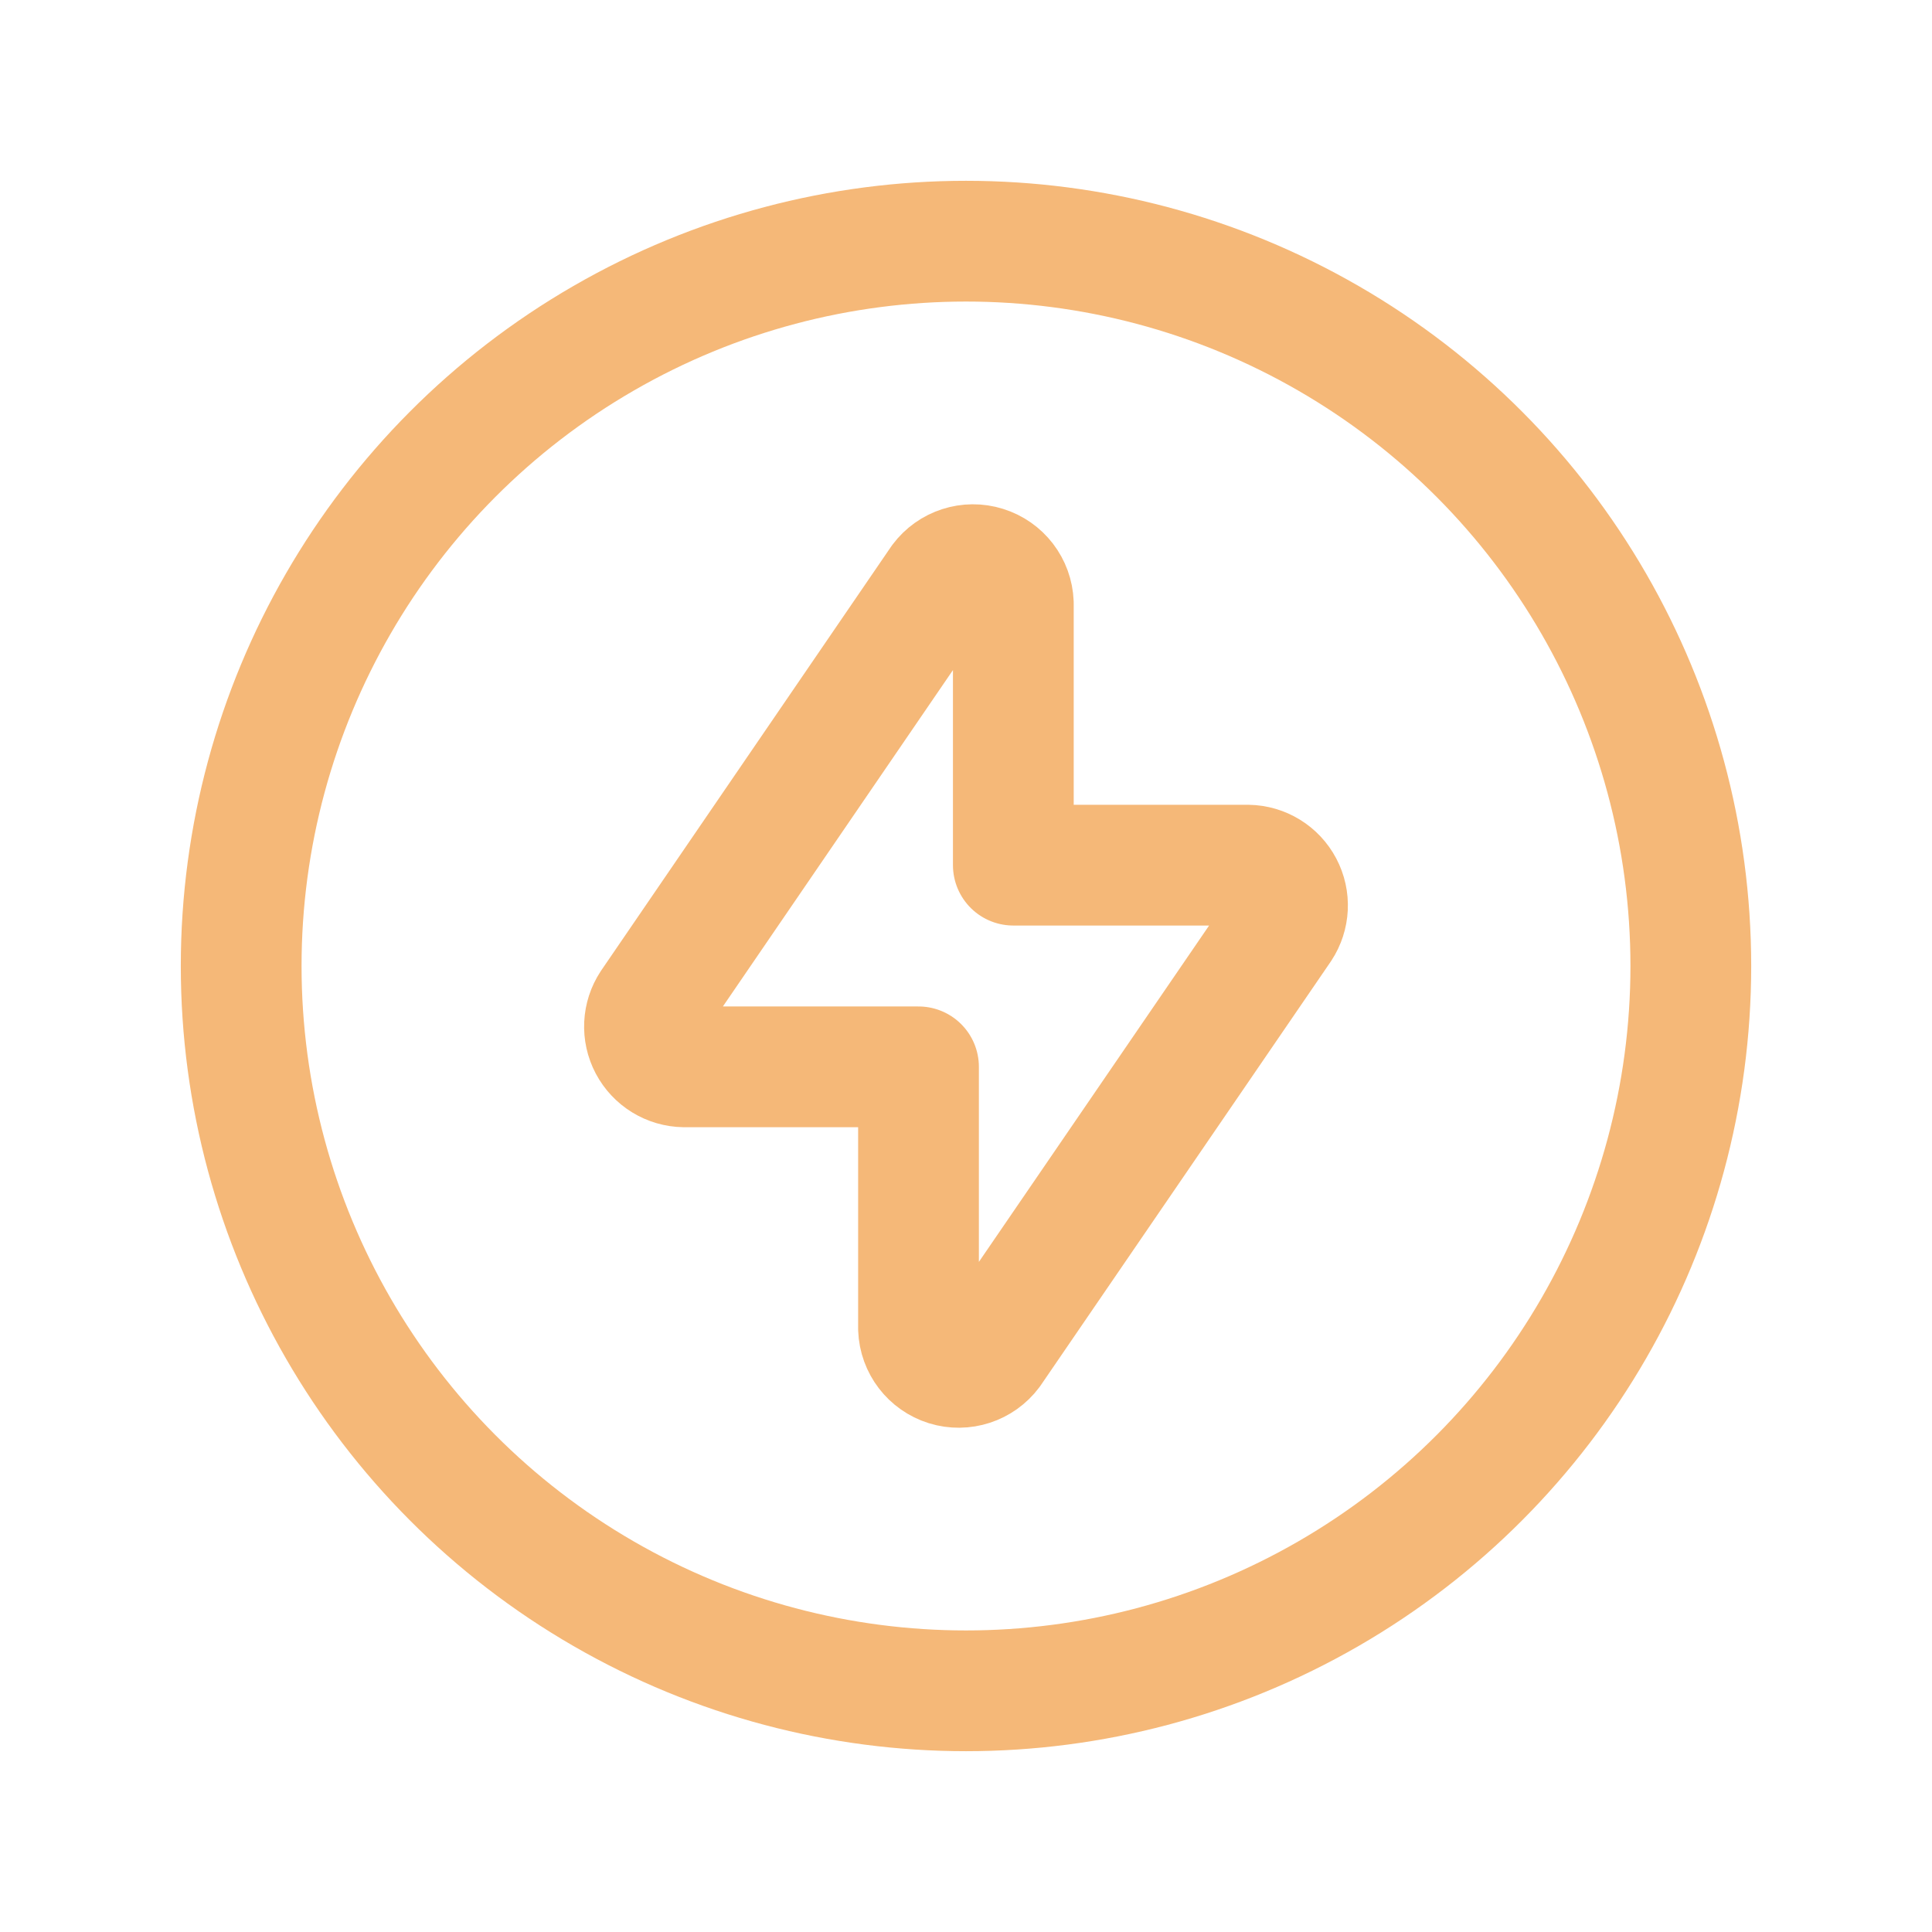
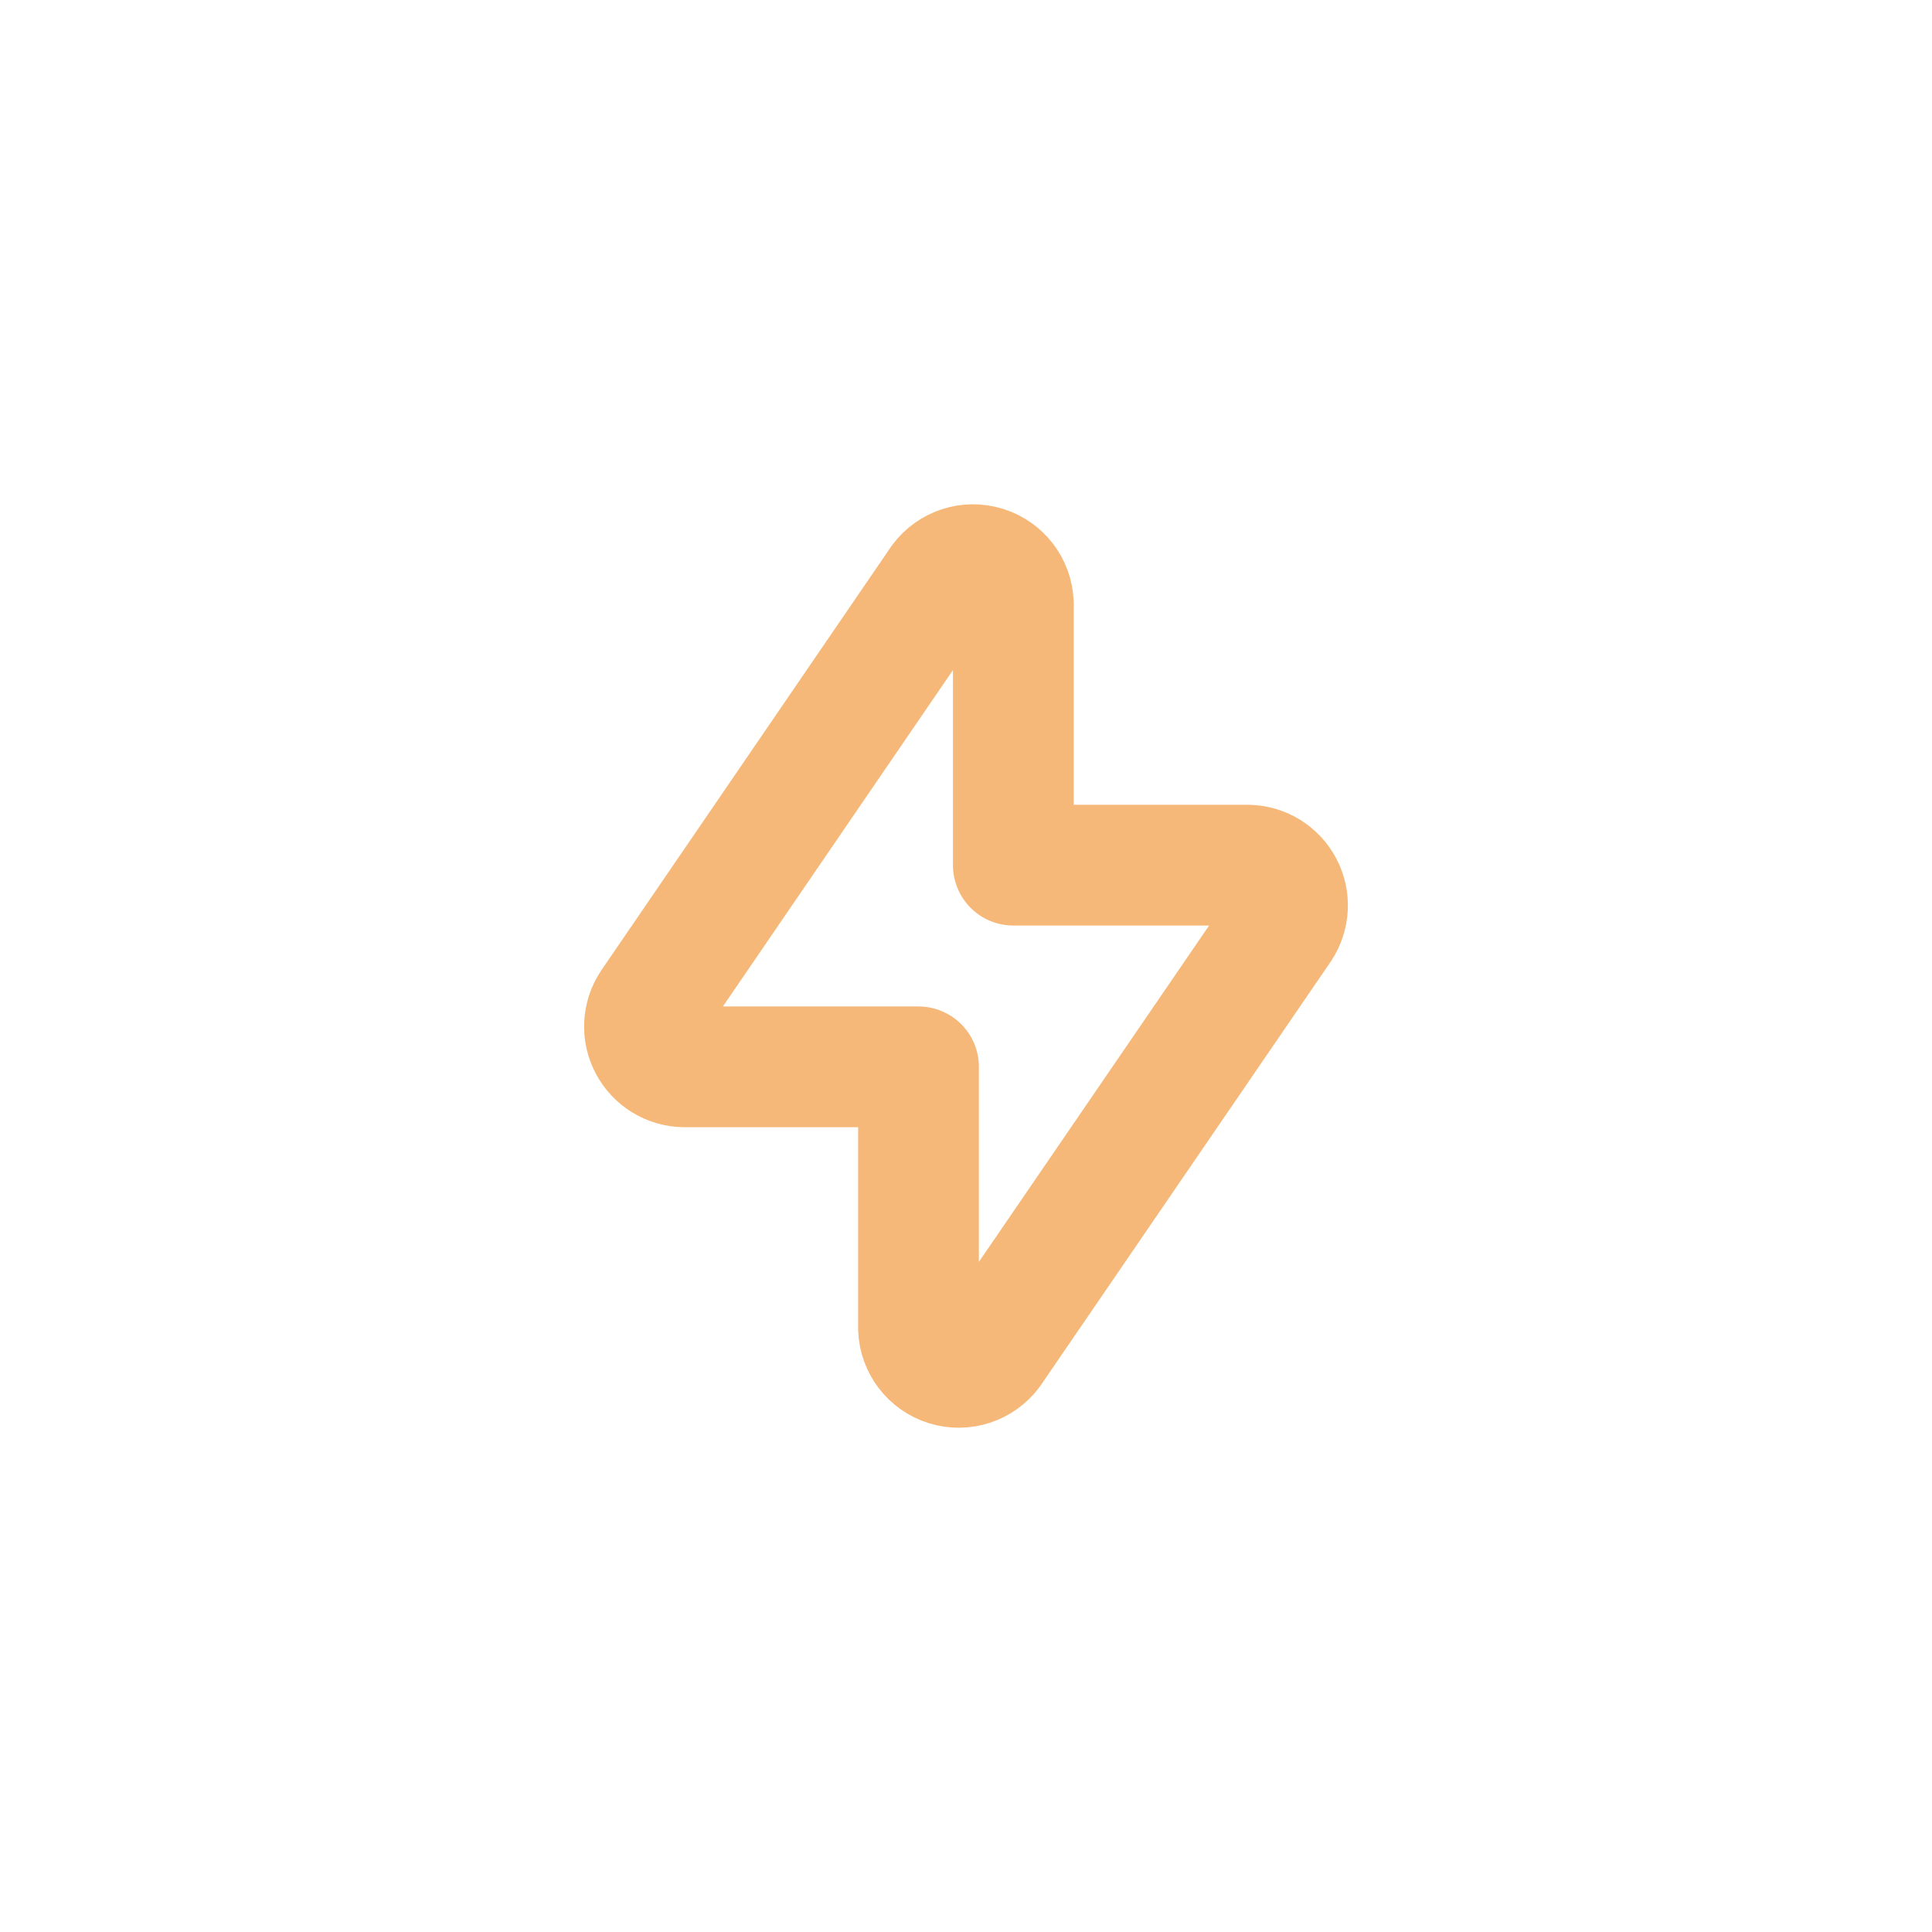
<svg xmlns="http://www.w3.org/2000/svg" width="36" height="36" viewBox="0 0 36 36" fill="none">
  <path fill-rule="evenodd" clip-rule="evenodd" d="M17.532 10.822C17.722 10.568 18.052 10.461 18.355 10.556C18.659 10.65 18.87 10.925 18.882 11.243V16.121H23.252C23.526 16.125 23.776 16.278 23.904 16.521C24.032 16.763 24.018 17.055 23.867 17.284L18.465 25.177C18.275 25.432 17.945 25.539 17.641 25.445C17.338 25.35 17.127 25.075 17.115 24.757V19.879H12.748C12.474 19.875 12.224 19.721 12.096 19.479C11.968 19.237 11.982 18.945 12.133 18.716L17.532 10.822Z" stroke="#F5B878" stroke-width="2.25" stroke-linecap="round" stroke-linejoin="round" />
-   <circle cx="18" cy="18" r="13.506" stroke="#F5B878" stroke-width="2.25" stroke-linecap="round" stroke-linejoin="round" />
</svg>